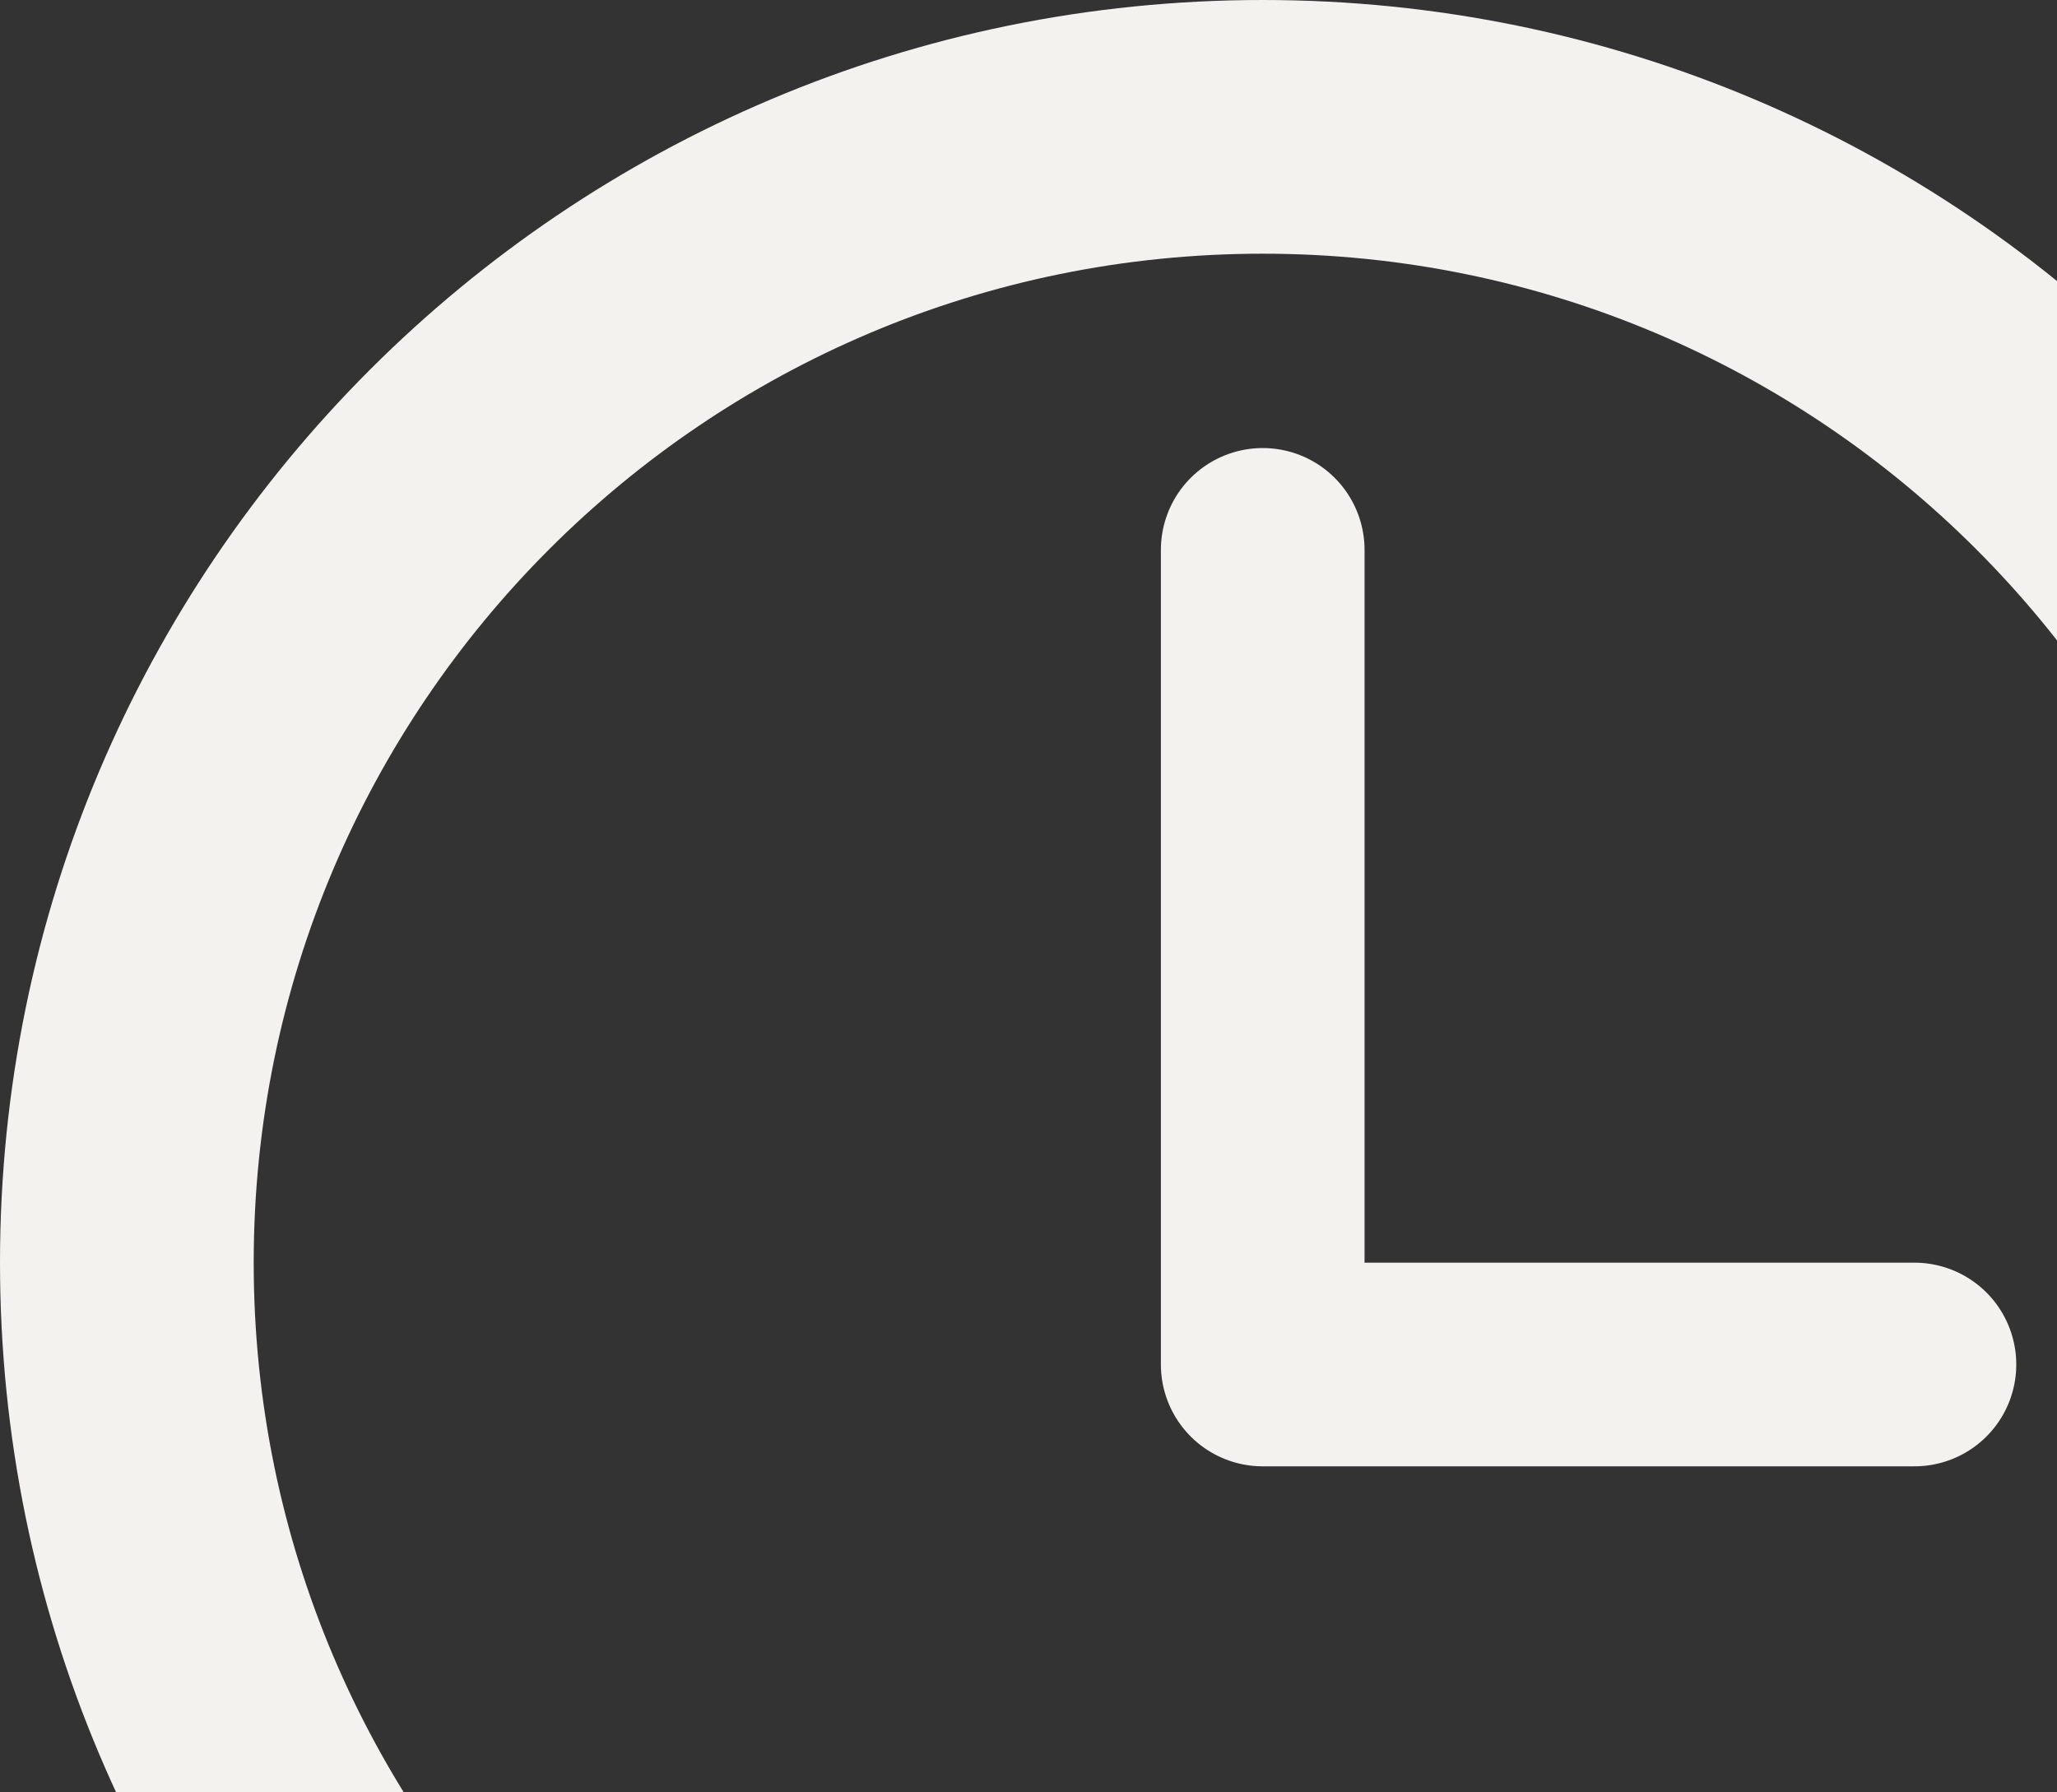
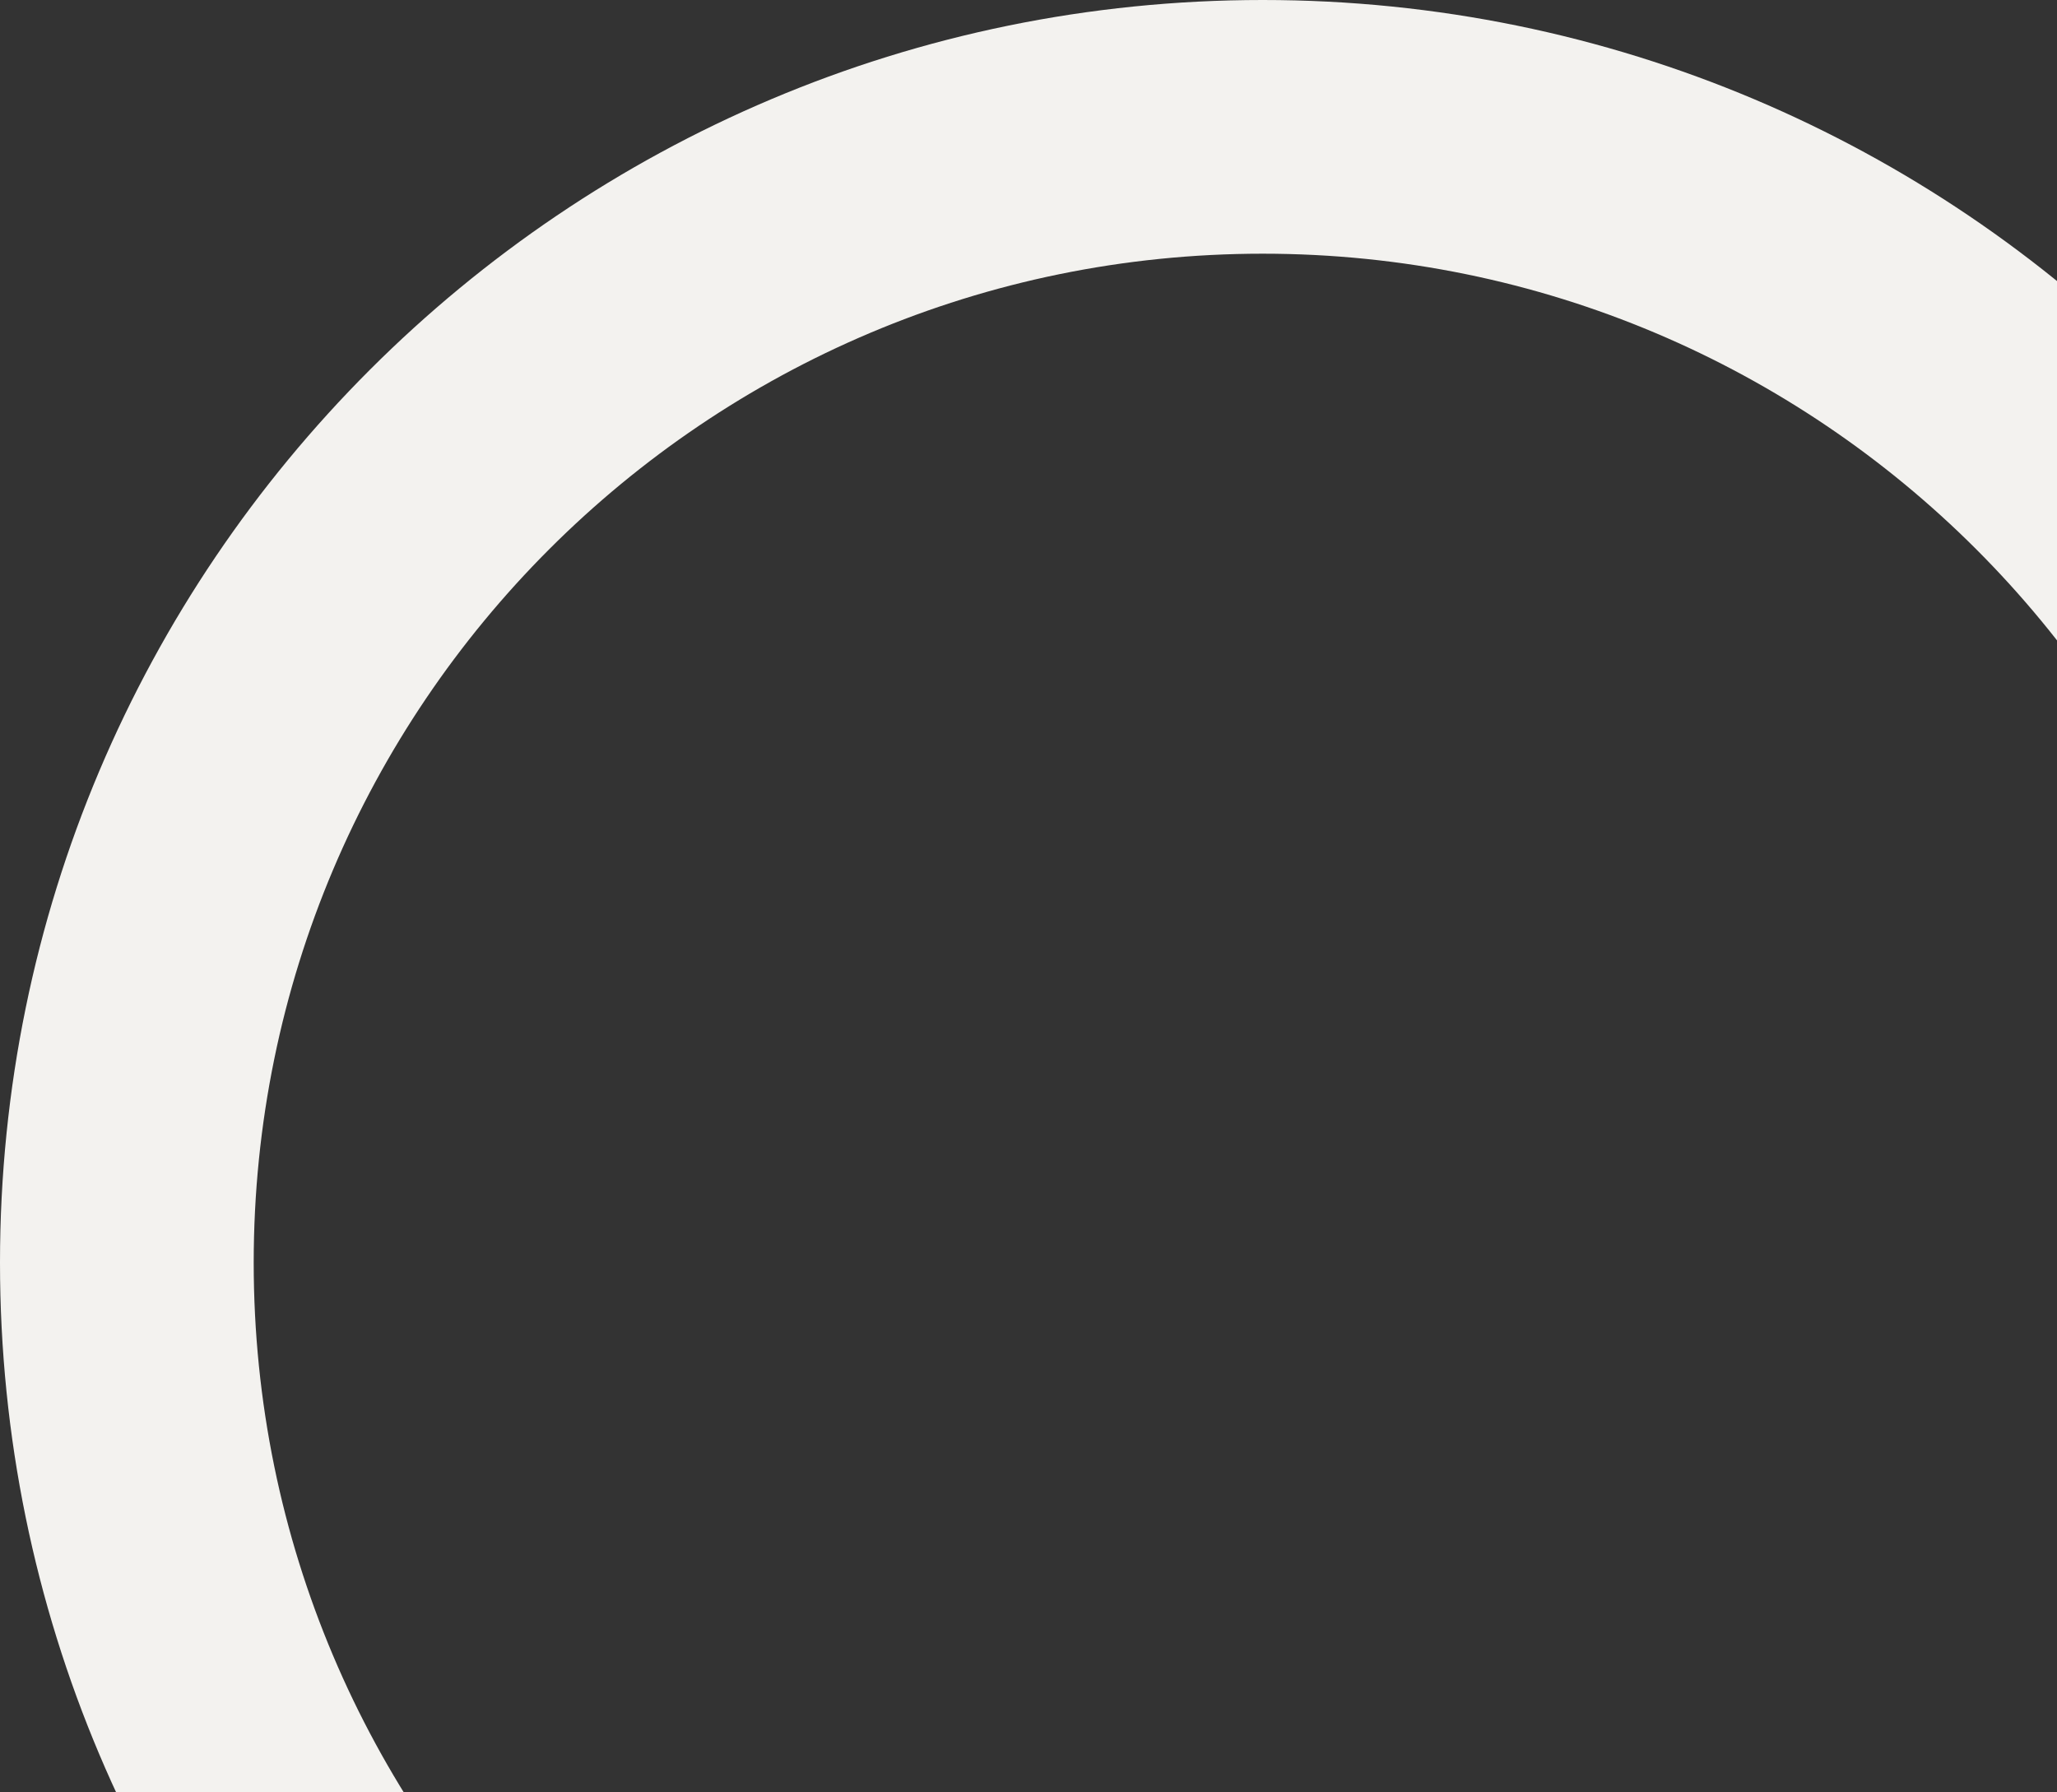
<svg xmlns="http://www.w3.org/2000/svg" width="101" height="88" viewBox="0 0 101 88" fill="none">
  <rect x="0" y="0" width="101" height="88" fill="#333333" stroke="none" />
  <path d="M124 62C124 96.242 96.242 124 62 124C27.758 124 0 96.242 0 62C0 27.758 27.758 0 62 0C96.242 0 124 27.758 124 62ZM12.457 62C12.457 89.362 34.638 111.543 62 111.543C89.362 111.543 111.543 89.362 111.543 62C111.543 34.638 89.362 12.457 62 12.457C34.638 12.457 12.457 34.638 12.457 62Z" fill="#F3F2EF" />
-   <path d="M62 27V67H94" stroke="#F3F2EF" stroke-width="10" stroke-linecap="round" stroke-linejoin="round" />
</svg>